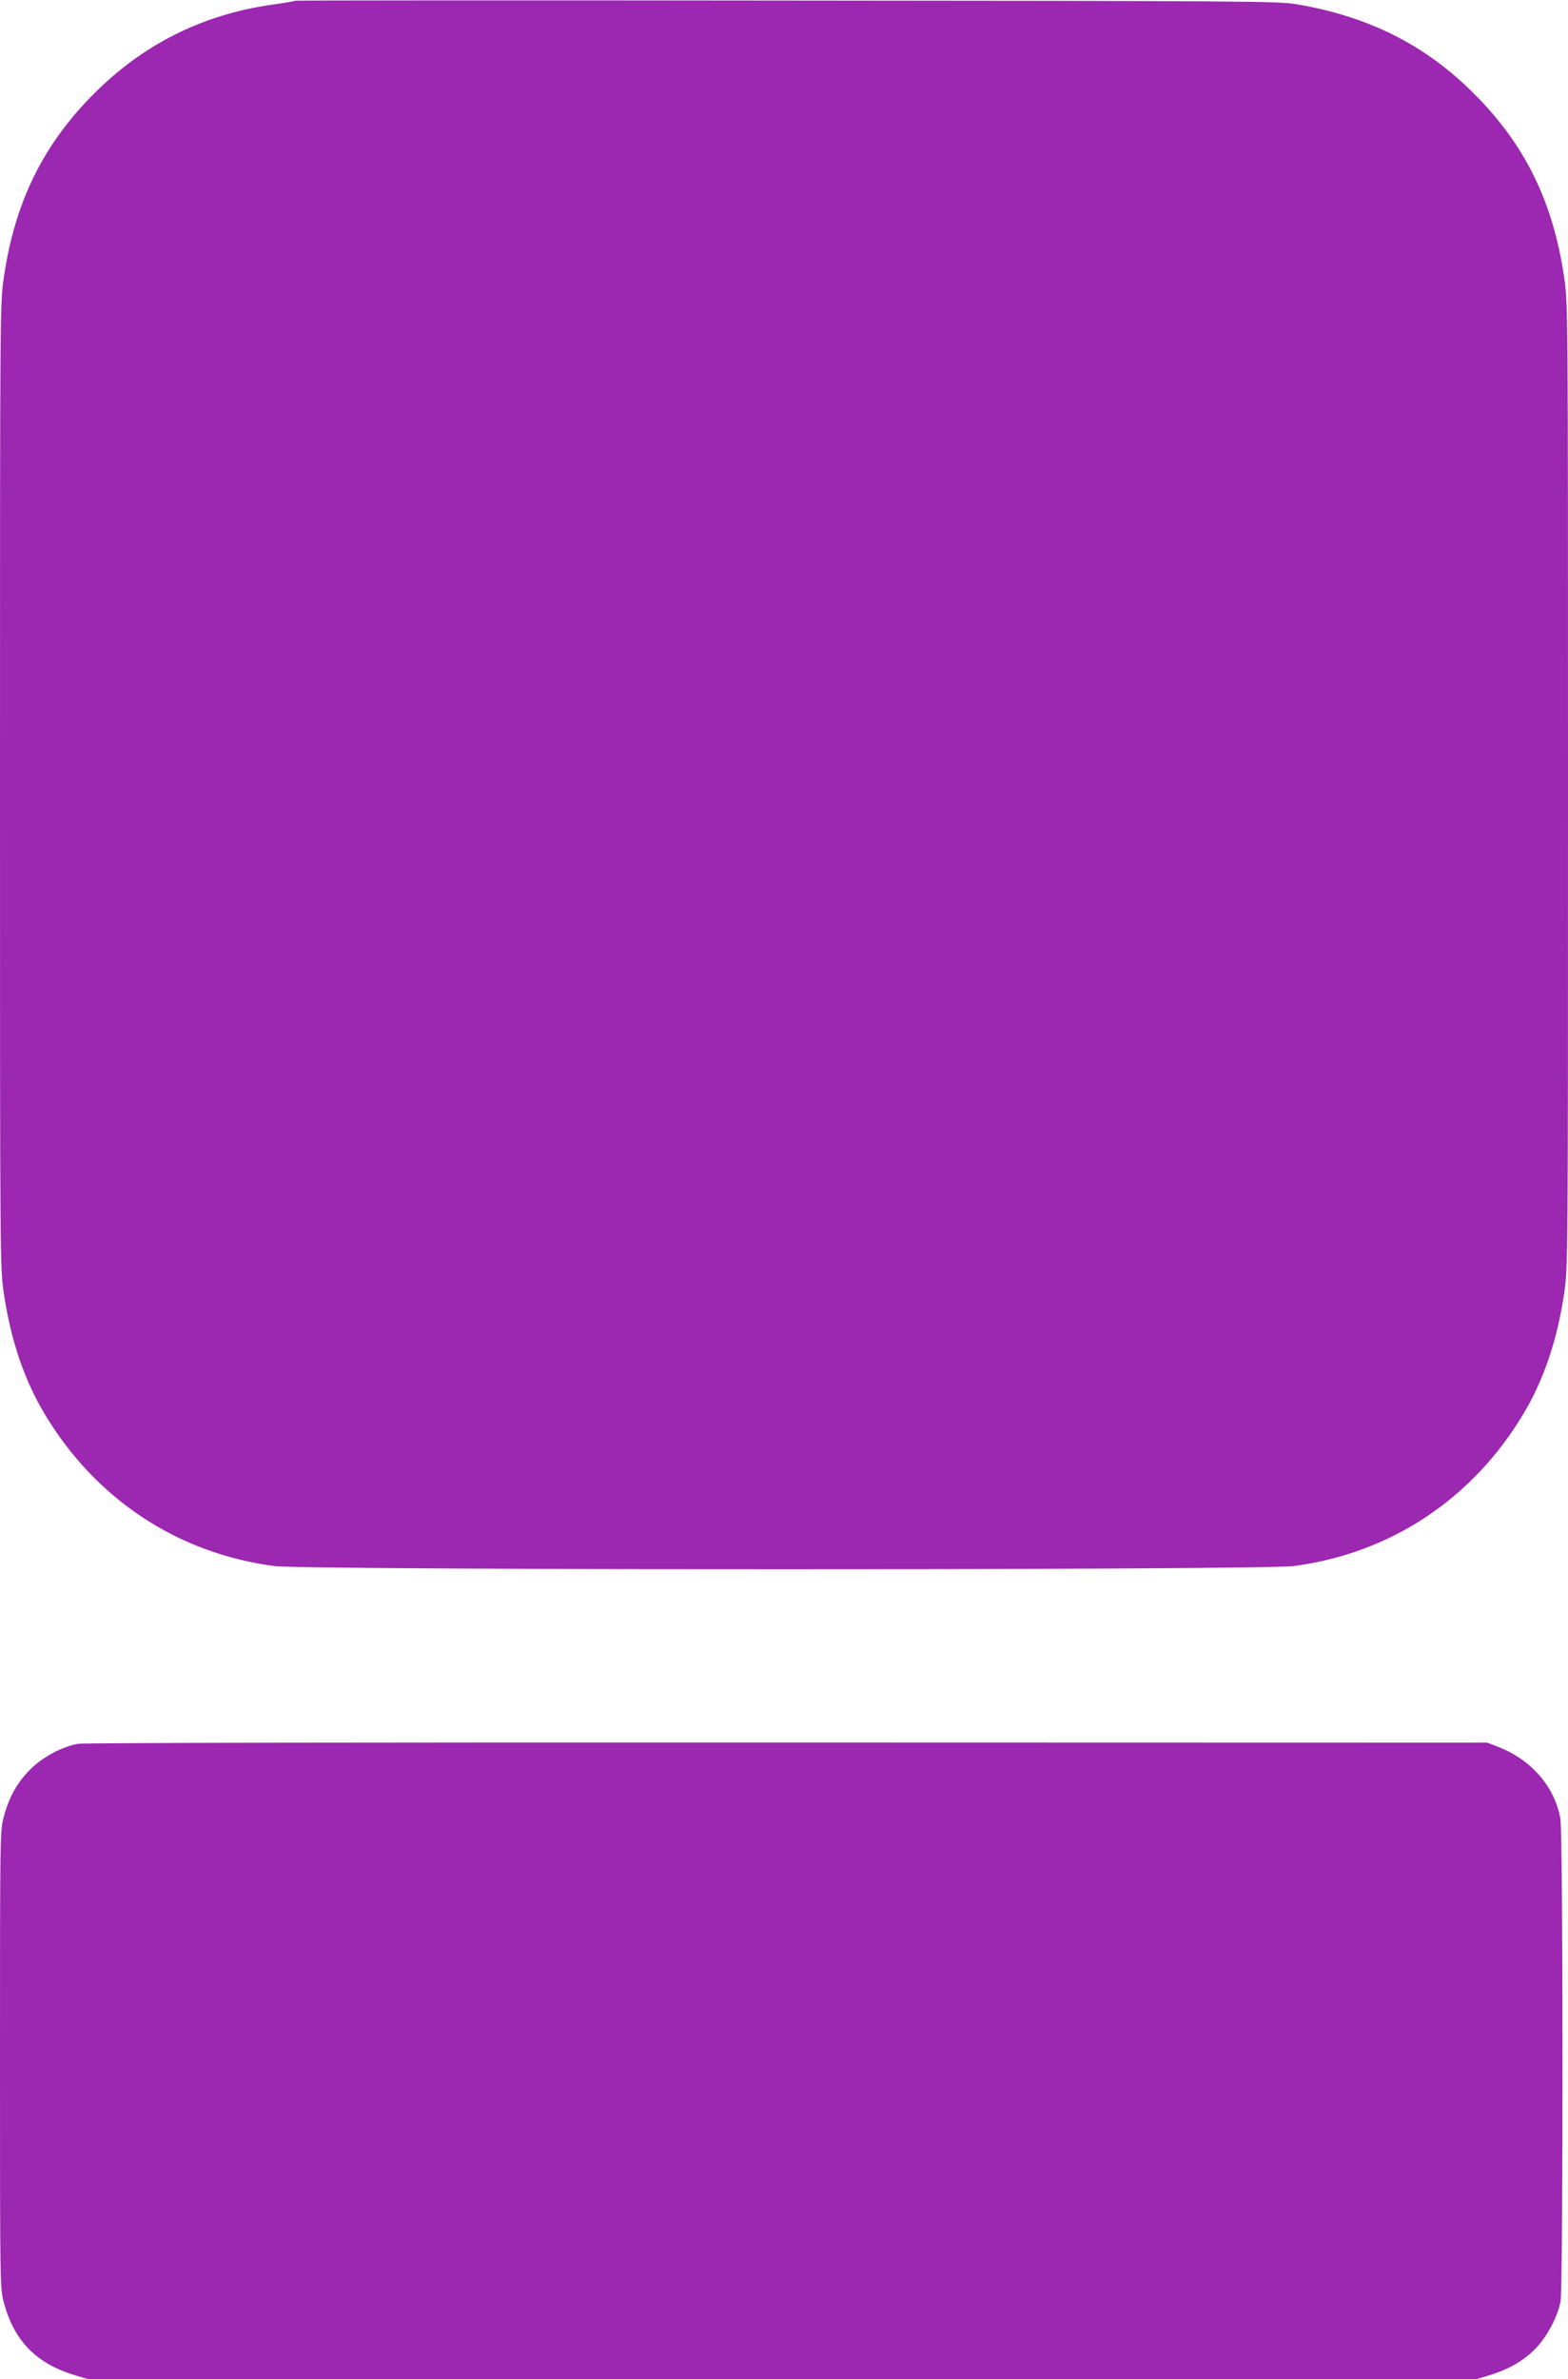
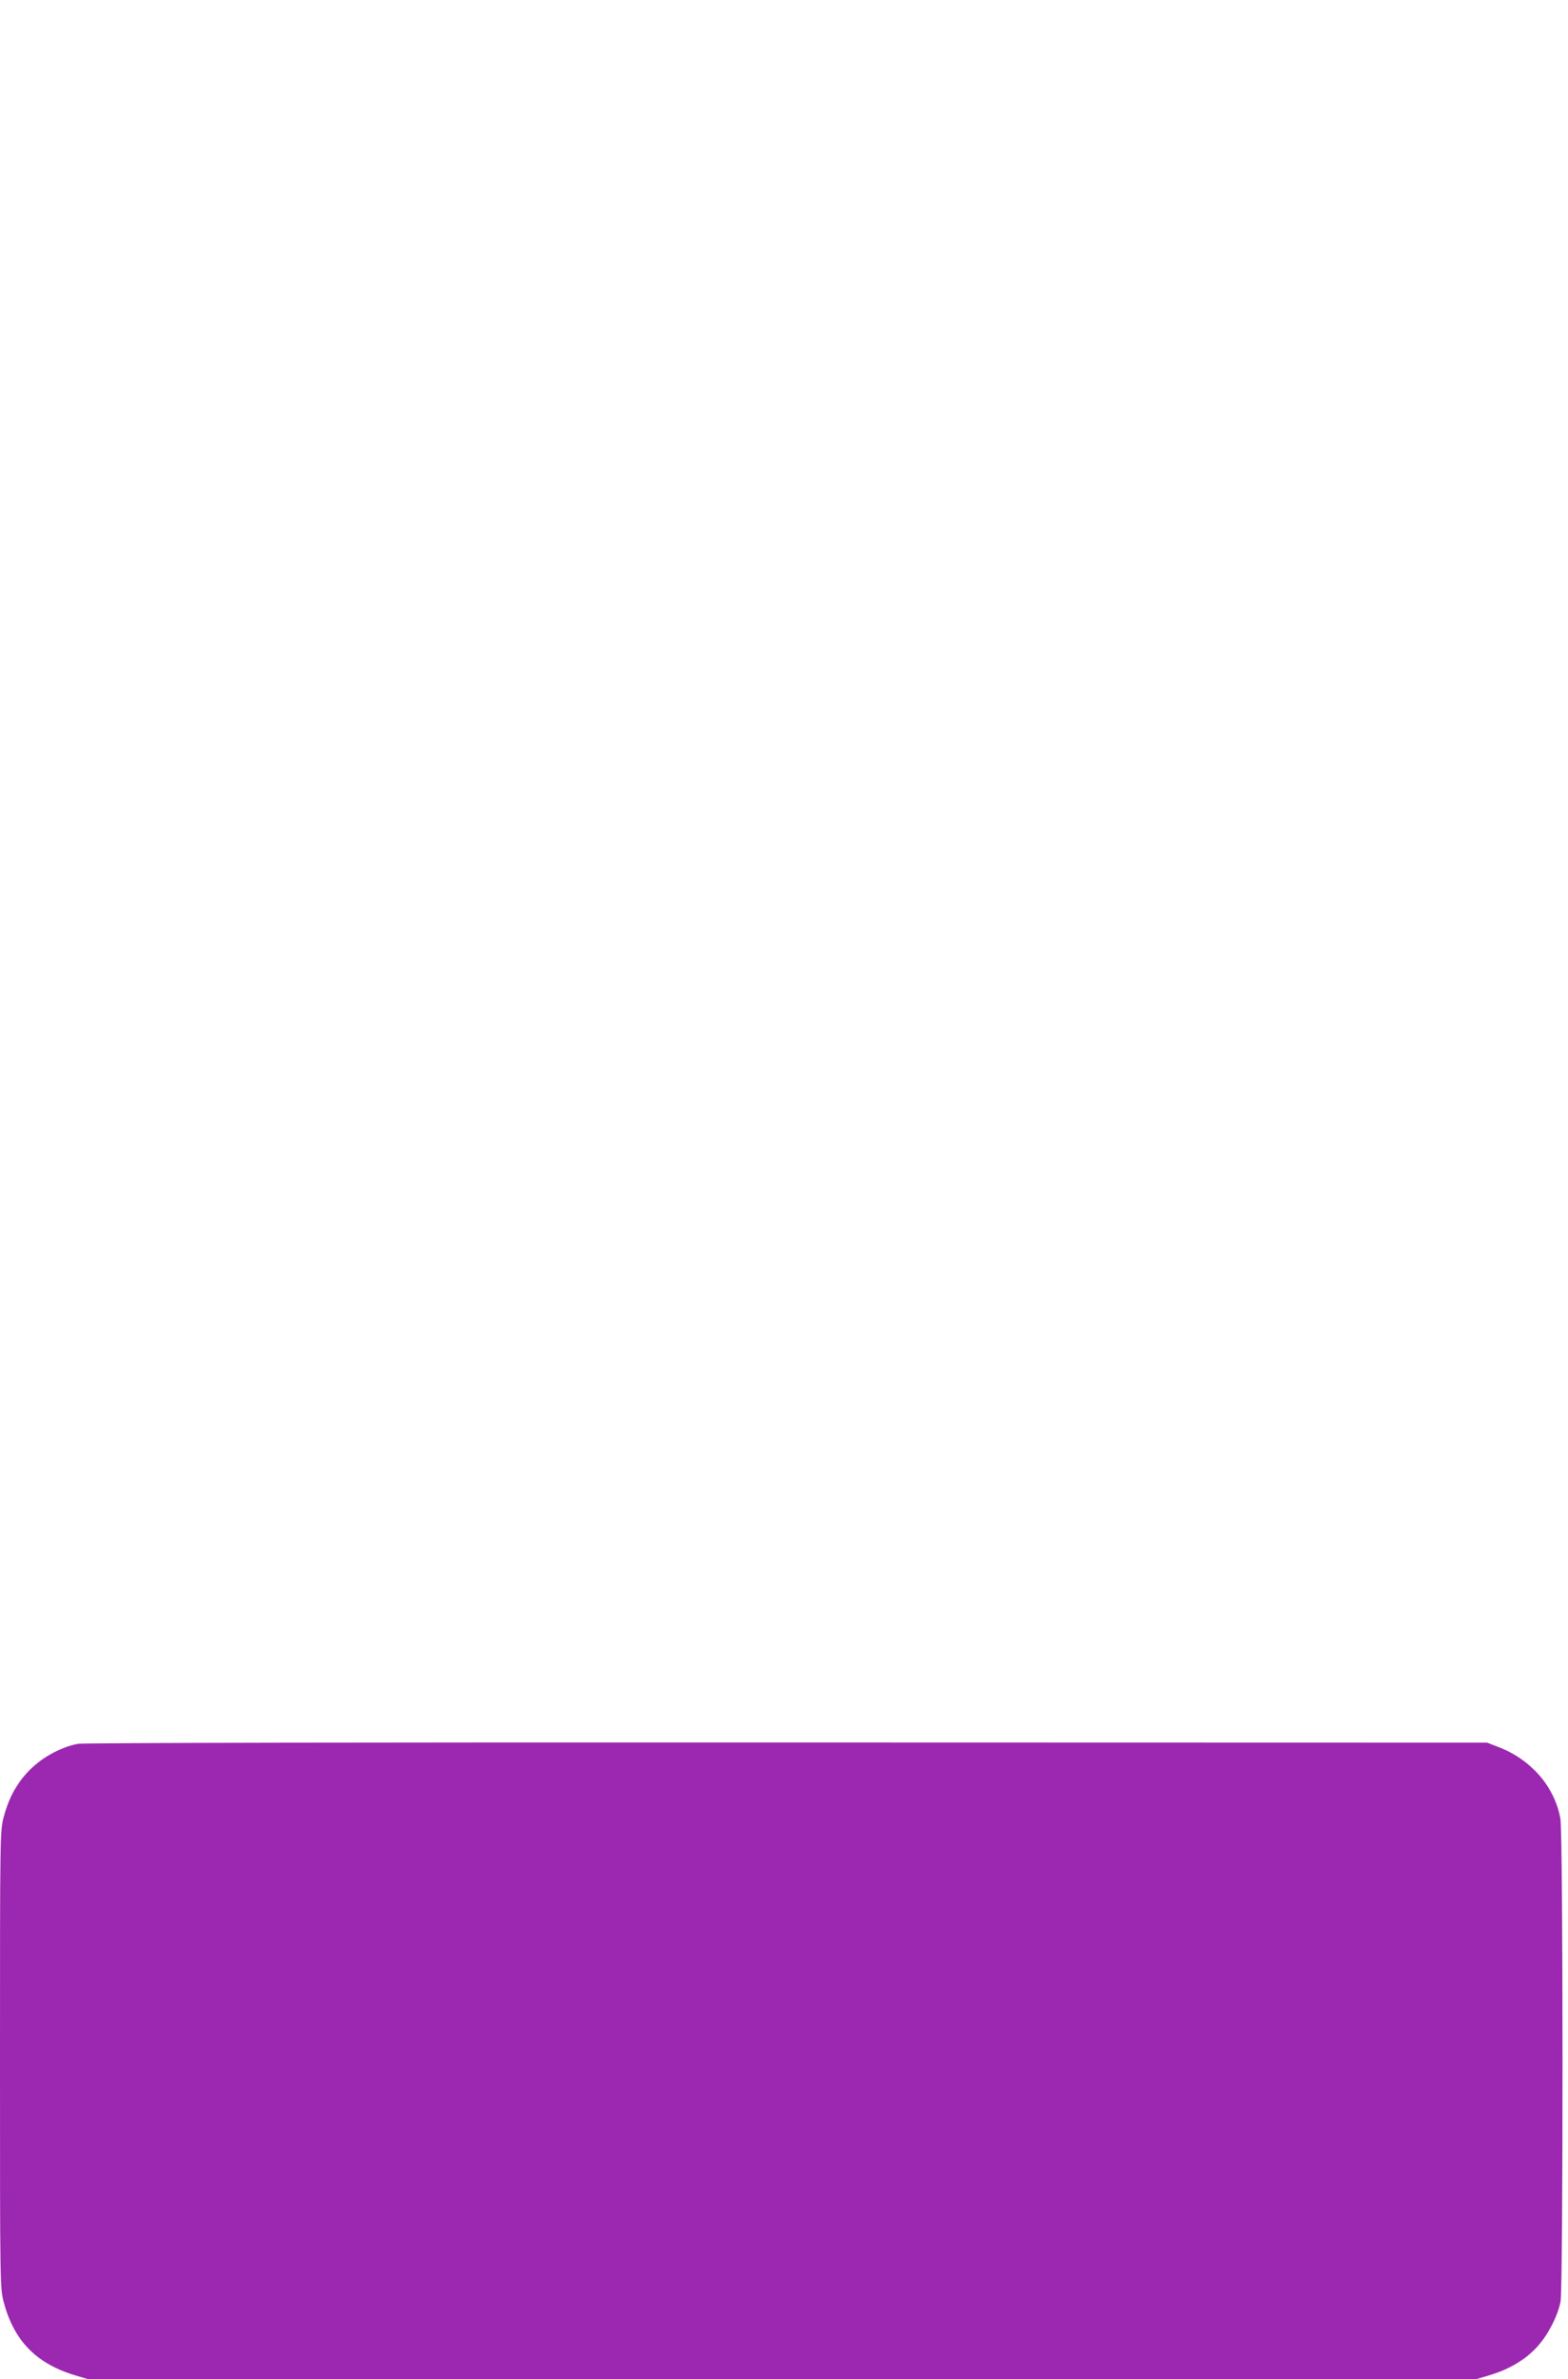
<svg xmlns="http://www.w3.org/2000/svg" version="1.0" width="844pt" height="1280pt" viewBox="0 0 844 1280" preserveAspectRatio="xMidYMid meet">
  <g transform="translate(0,1280) scale(0.1,-0.1)" fill="#9c27b0" stroke="none">
-     <path d="M1589 12796 c-2 -2 -58 -12 -124 -21 -374 -53 -694 -213 -960 -480 -272 -272 -425 -582 -484 -985 -21 -145 -21 -147 -21 -2735 0 -2588 0 -2590 21 -2735 37 -249 109 -463 220 -648 274 -457 715 -749 1236 -817 172 -23 5314 -23 5486 0 521 68 962 360 1236 817 111 185 183 399 220 648 21 145 21 147 21 2735 0 2588 0 2590 -21 2735 -59 403 -211 713 -484 985 -262 263 -567 416 -955 482 -98 17 -271 18 -2746 20 -1452 2 -2642 1 -2645 -1z" />
    <path d="M421 3419 c-86 -15 -191 -71 -258 -138 -70 -70 -114 -148 -142 -253 -21 -77 -21 -95 -21 -1308 0 -1213 0 -1231 21 -1308 55 -206 176 -329 385 -391 l71 -21 3733 0 3733 0 71 21 c102 30 183 76 247 140 65 65 123 174 139 258 14 77 14 2518 -1 2597 -31 173 -158 319 -337 387 l-57 22 -3765 1 c-2209 1 -3787 -2 -3819 -7z" />
  </g>
</svg>